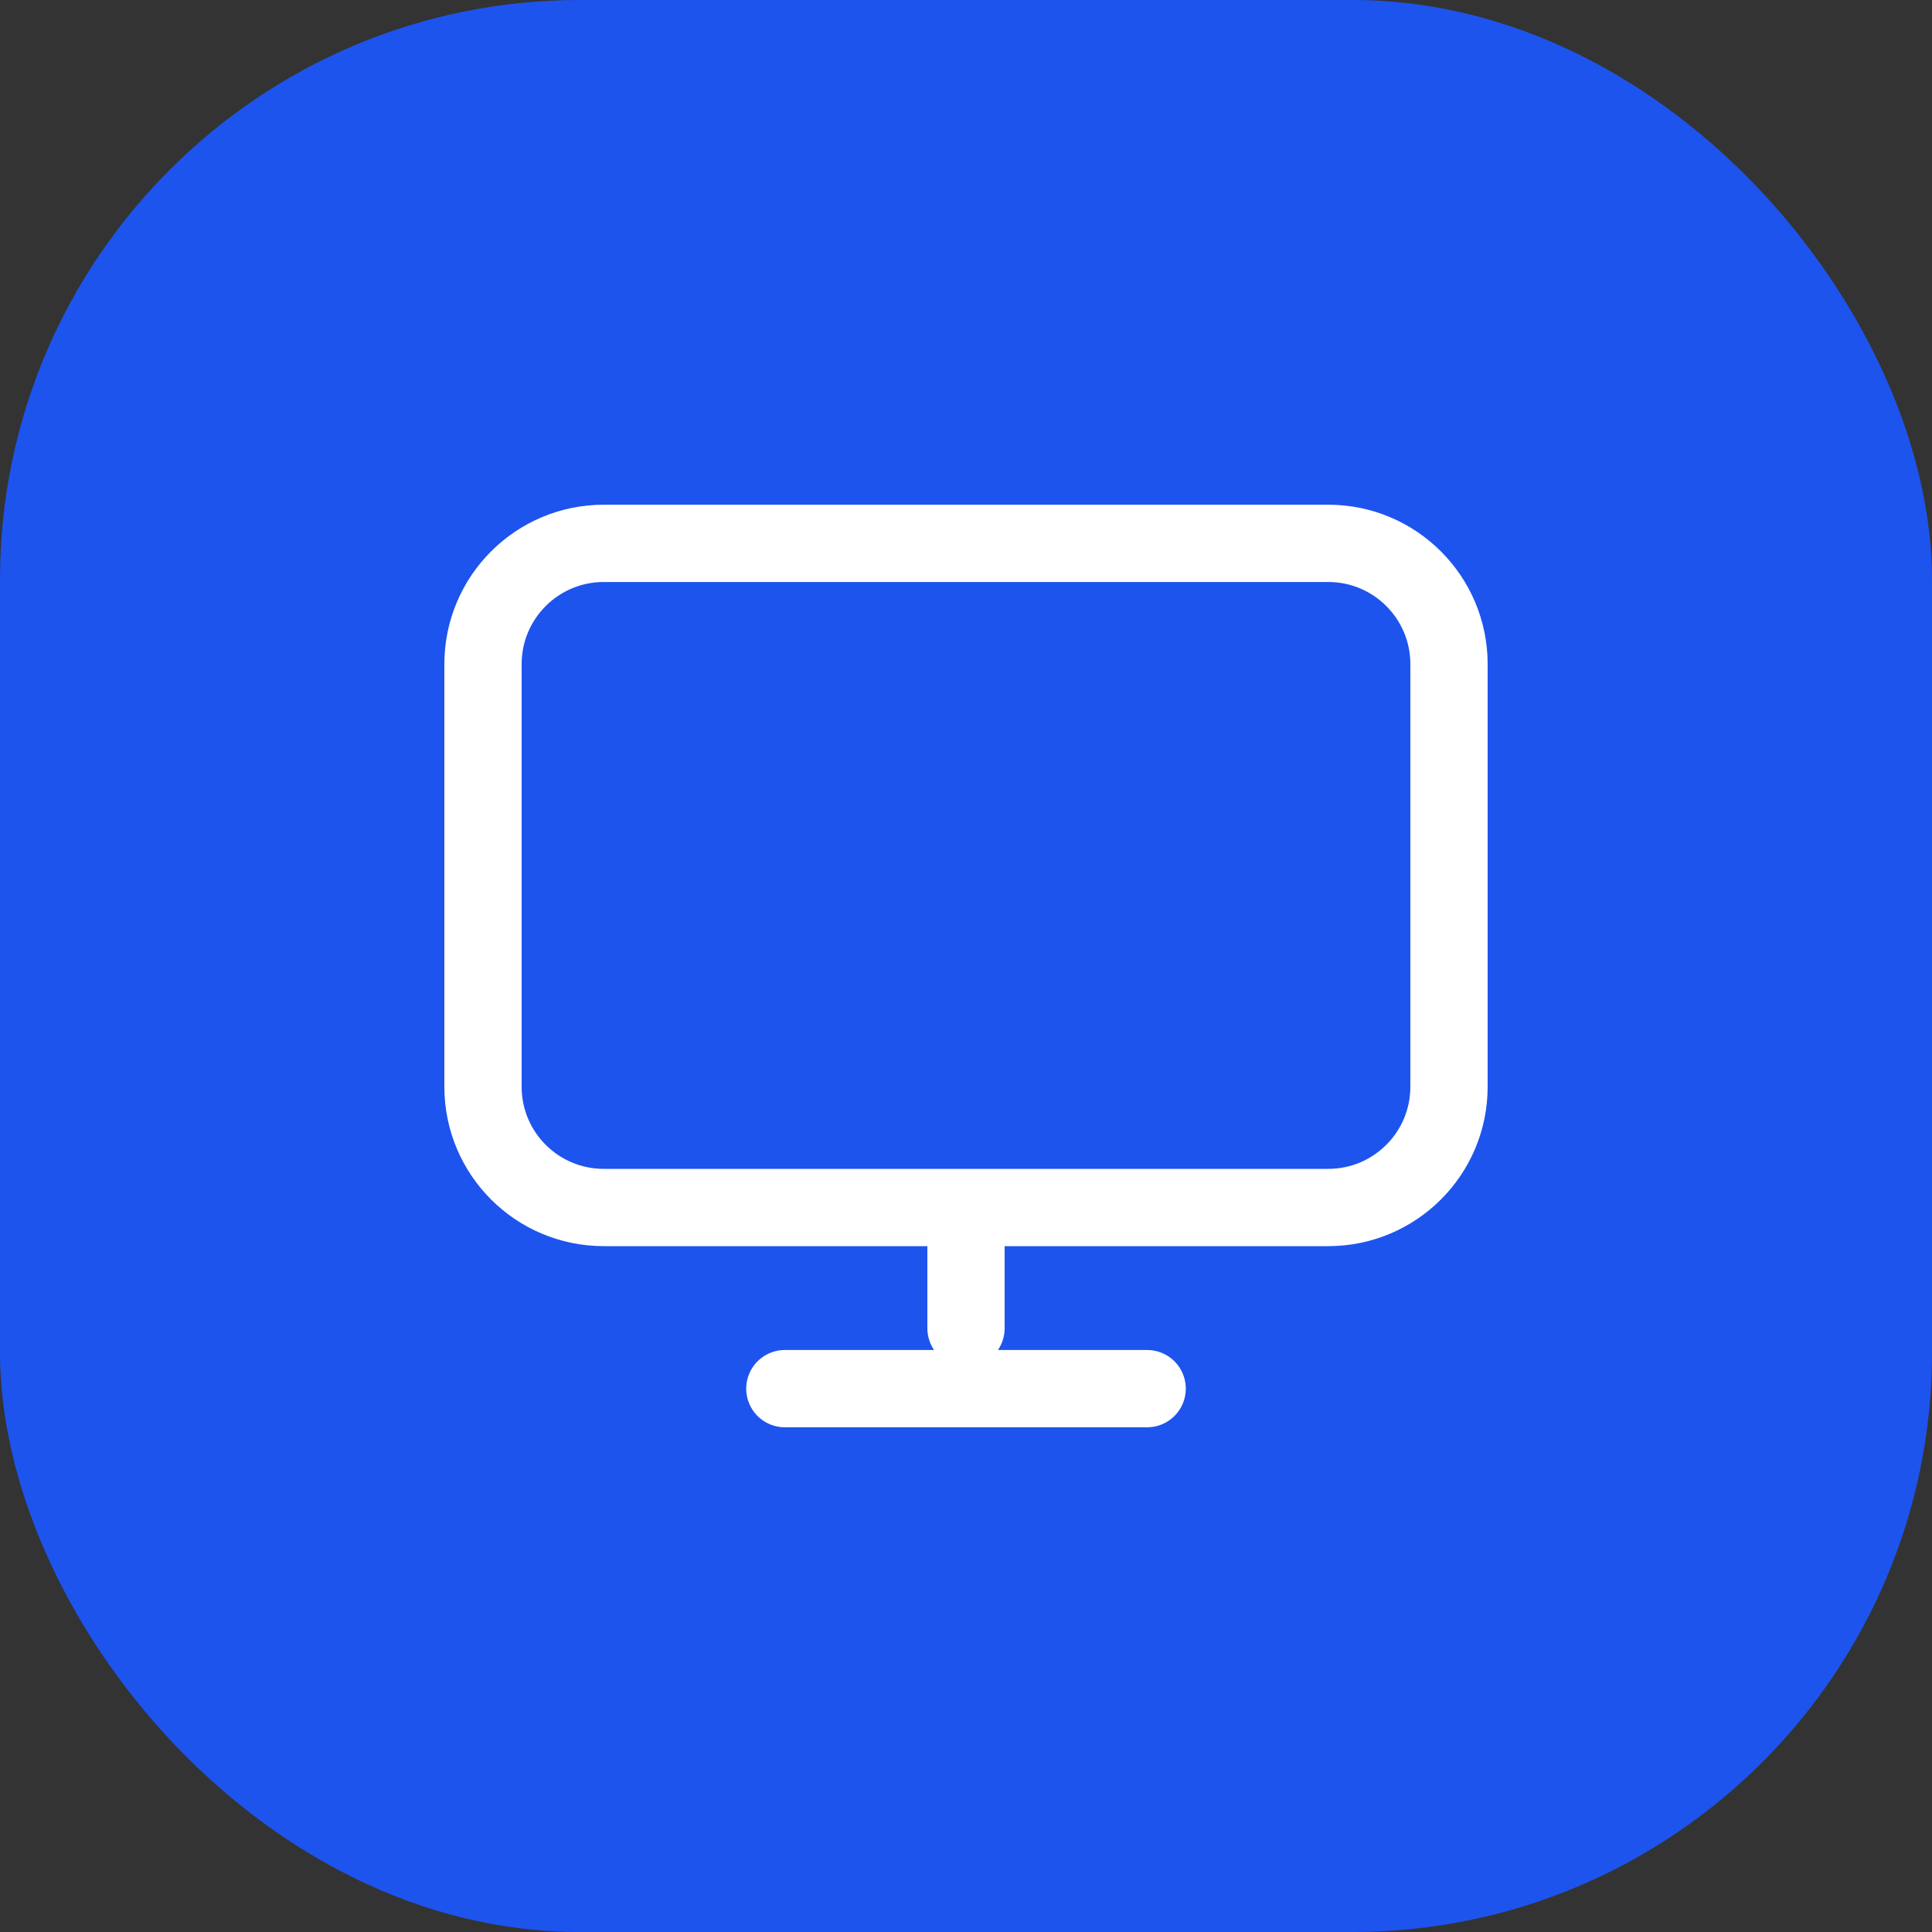
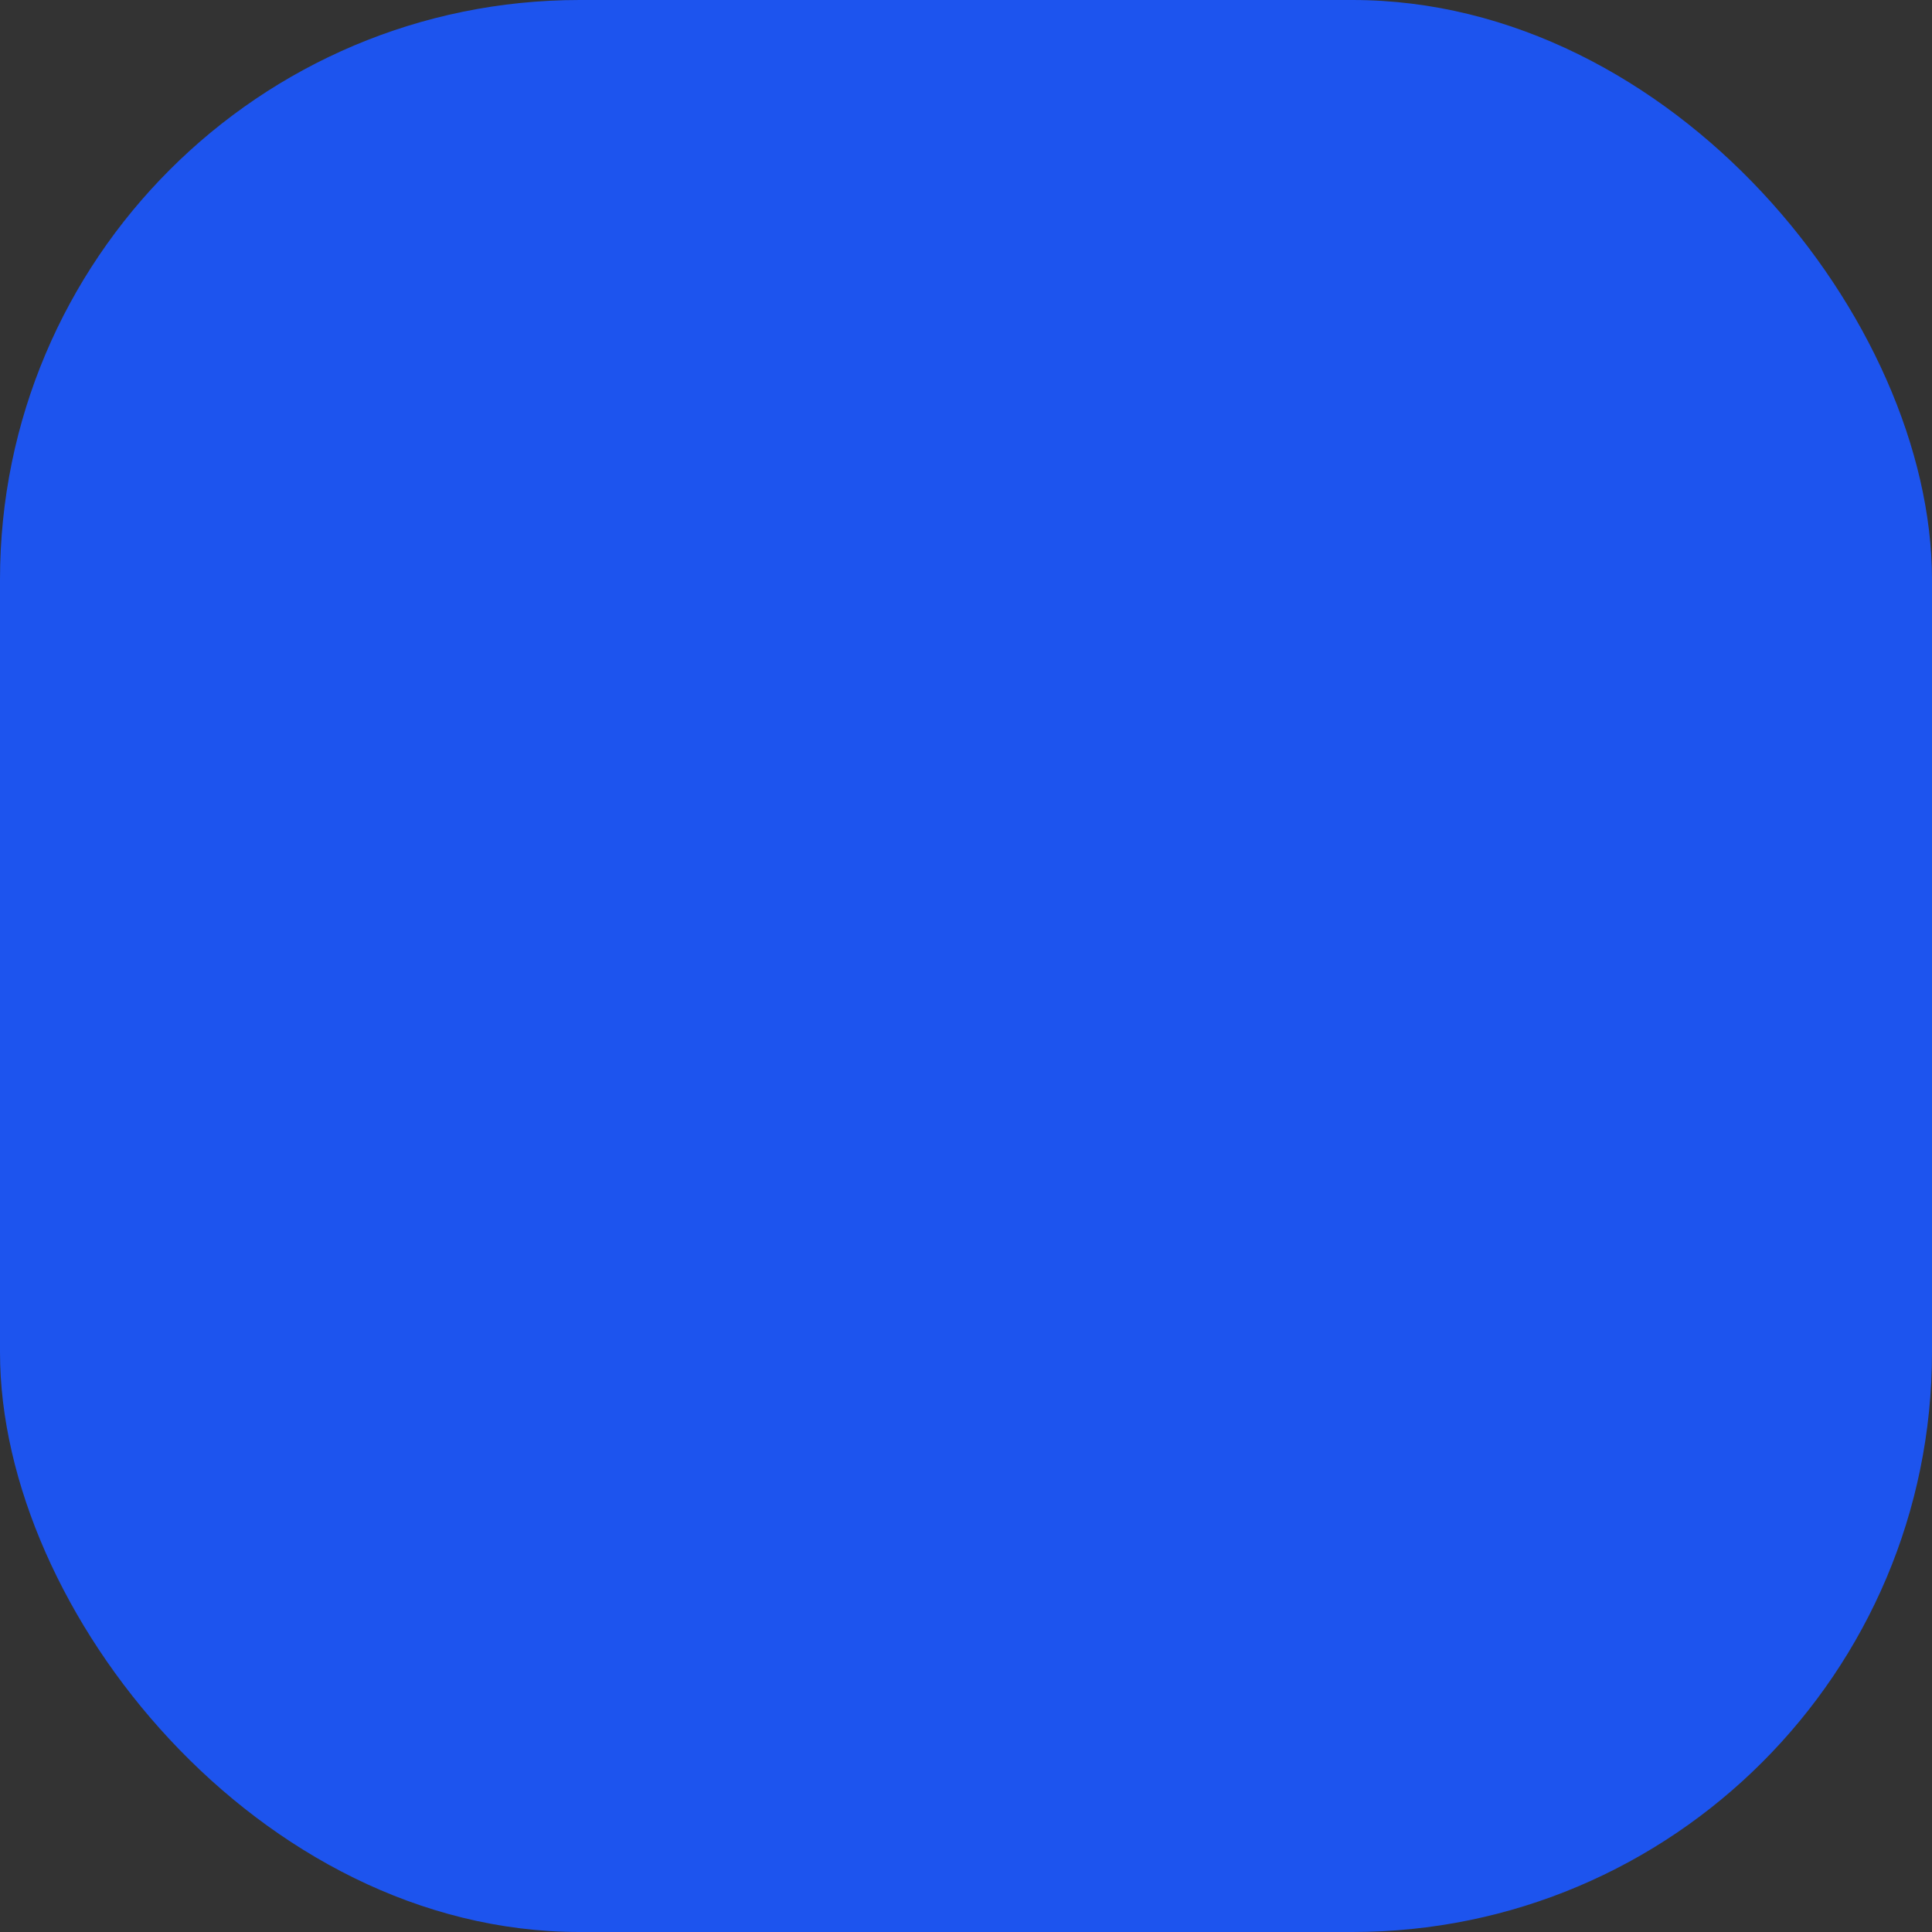
<svg xmlns="http://www.w3.org/2000/svg" width="50" height="50" viewBox="0 0 50 50" fill="none">
  <rect x="0" y="0" width="50" height="50" fill="#333333" stroke="none" />
  <g id="computer">
    <rect width="50" height="50" rx="15" fill="#1D54EE" />
-     <path id="Icon" d="M25 31.25V34.375M20.312 35.938H29.688M15.625 31.25H34.375C36.101 31.25 37.5 29.851 37.5 28.125V17.188C37.5 15.462 36.101 14.062 34.375 14.062H15.625C13.899 14.062 12.5 15.462 12.5 17.188V28.125C12.5 29.851 13.899 31.25 15.625 31.25Z" stroke="white" stroke-width="2" stroke-linecap="round" stroke-linejoin="round" />
  </g>
</svg>